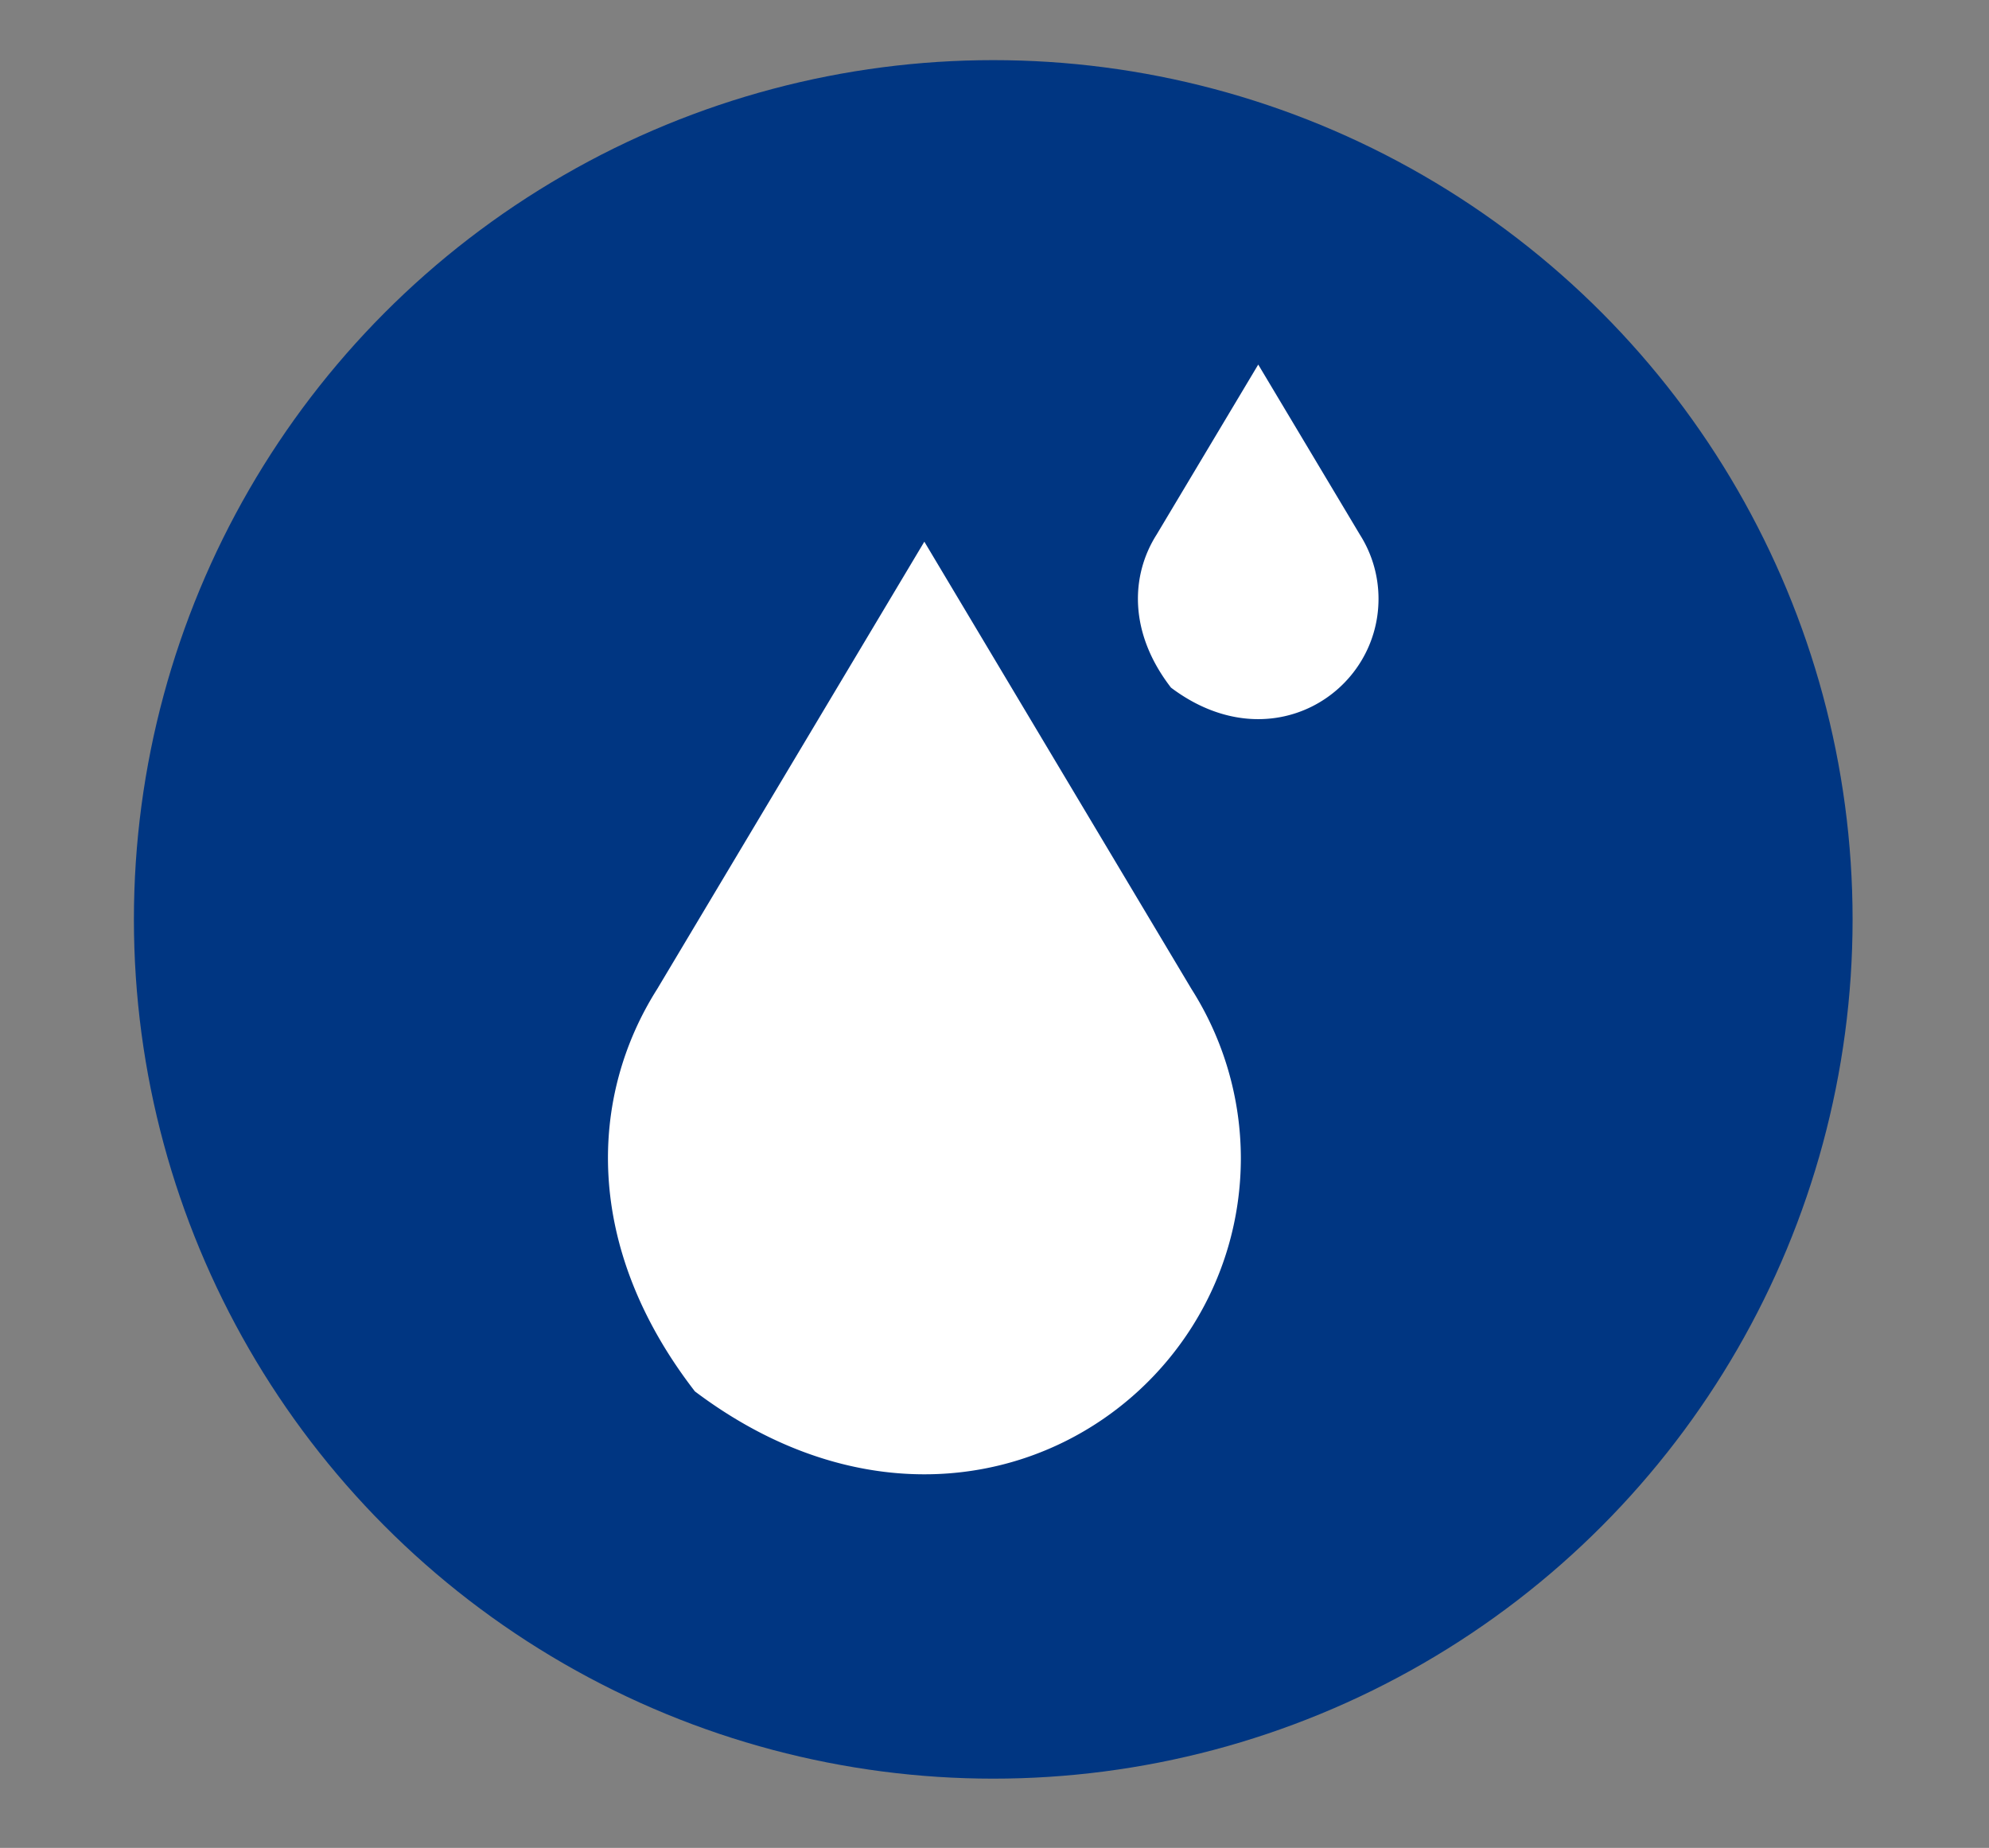
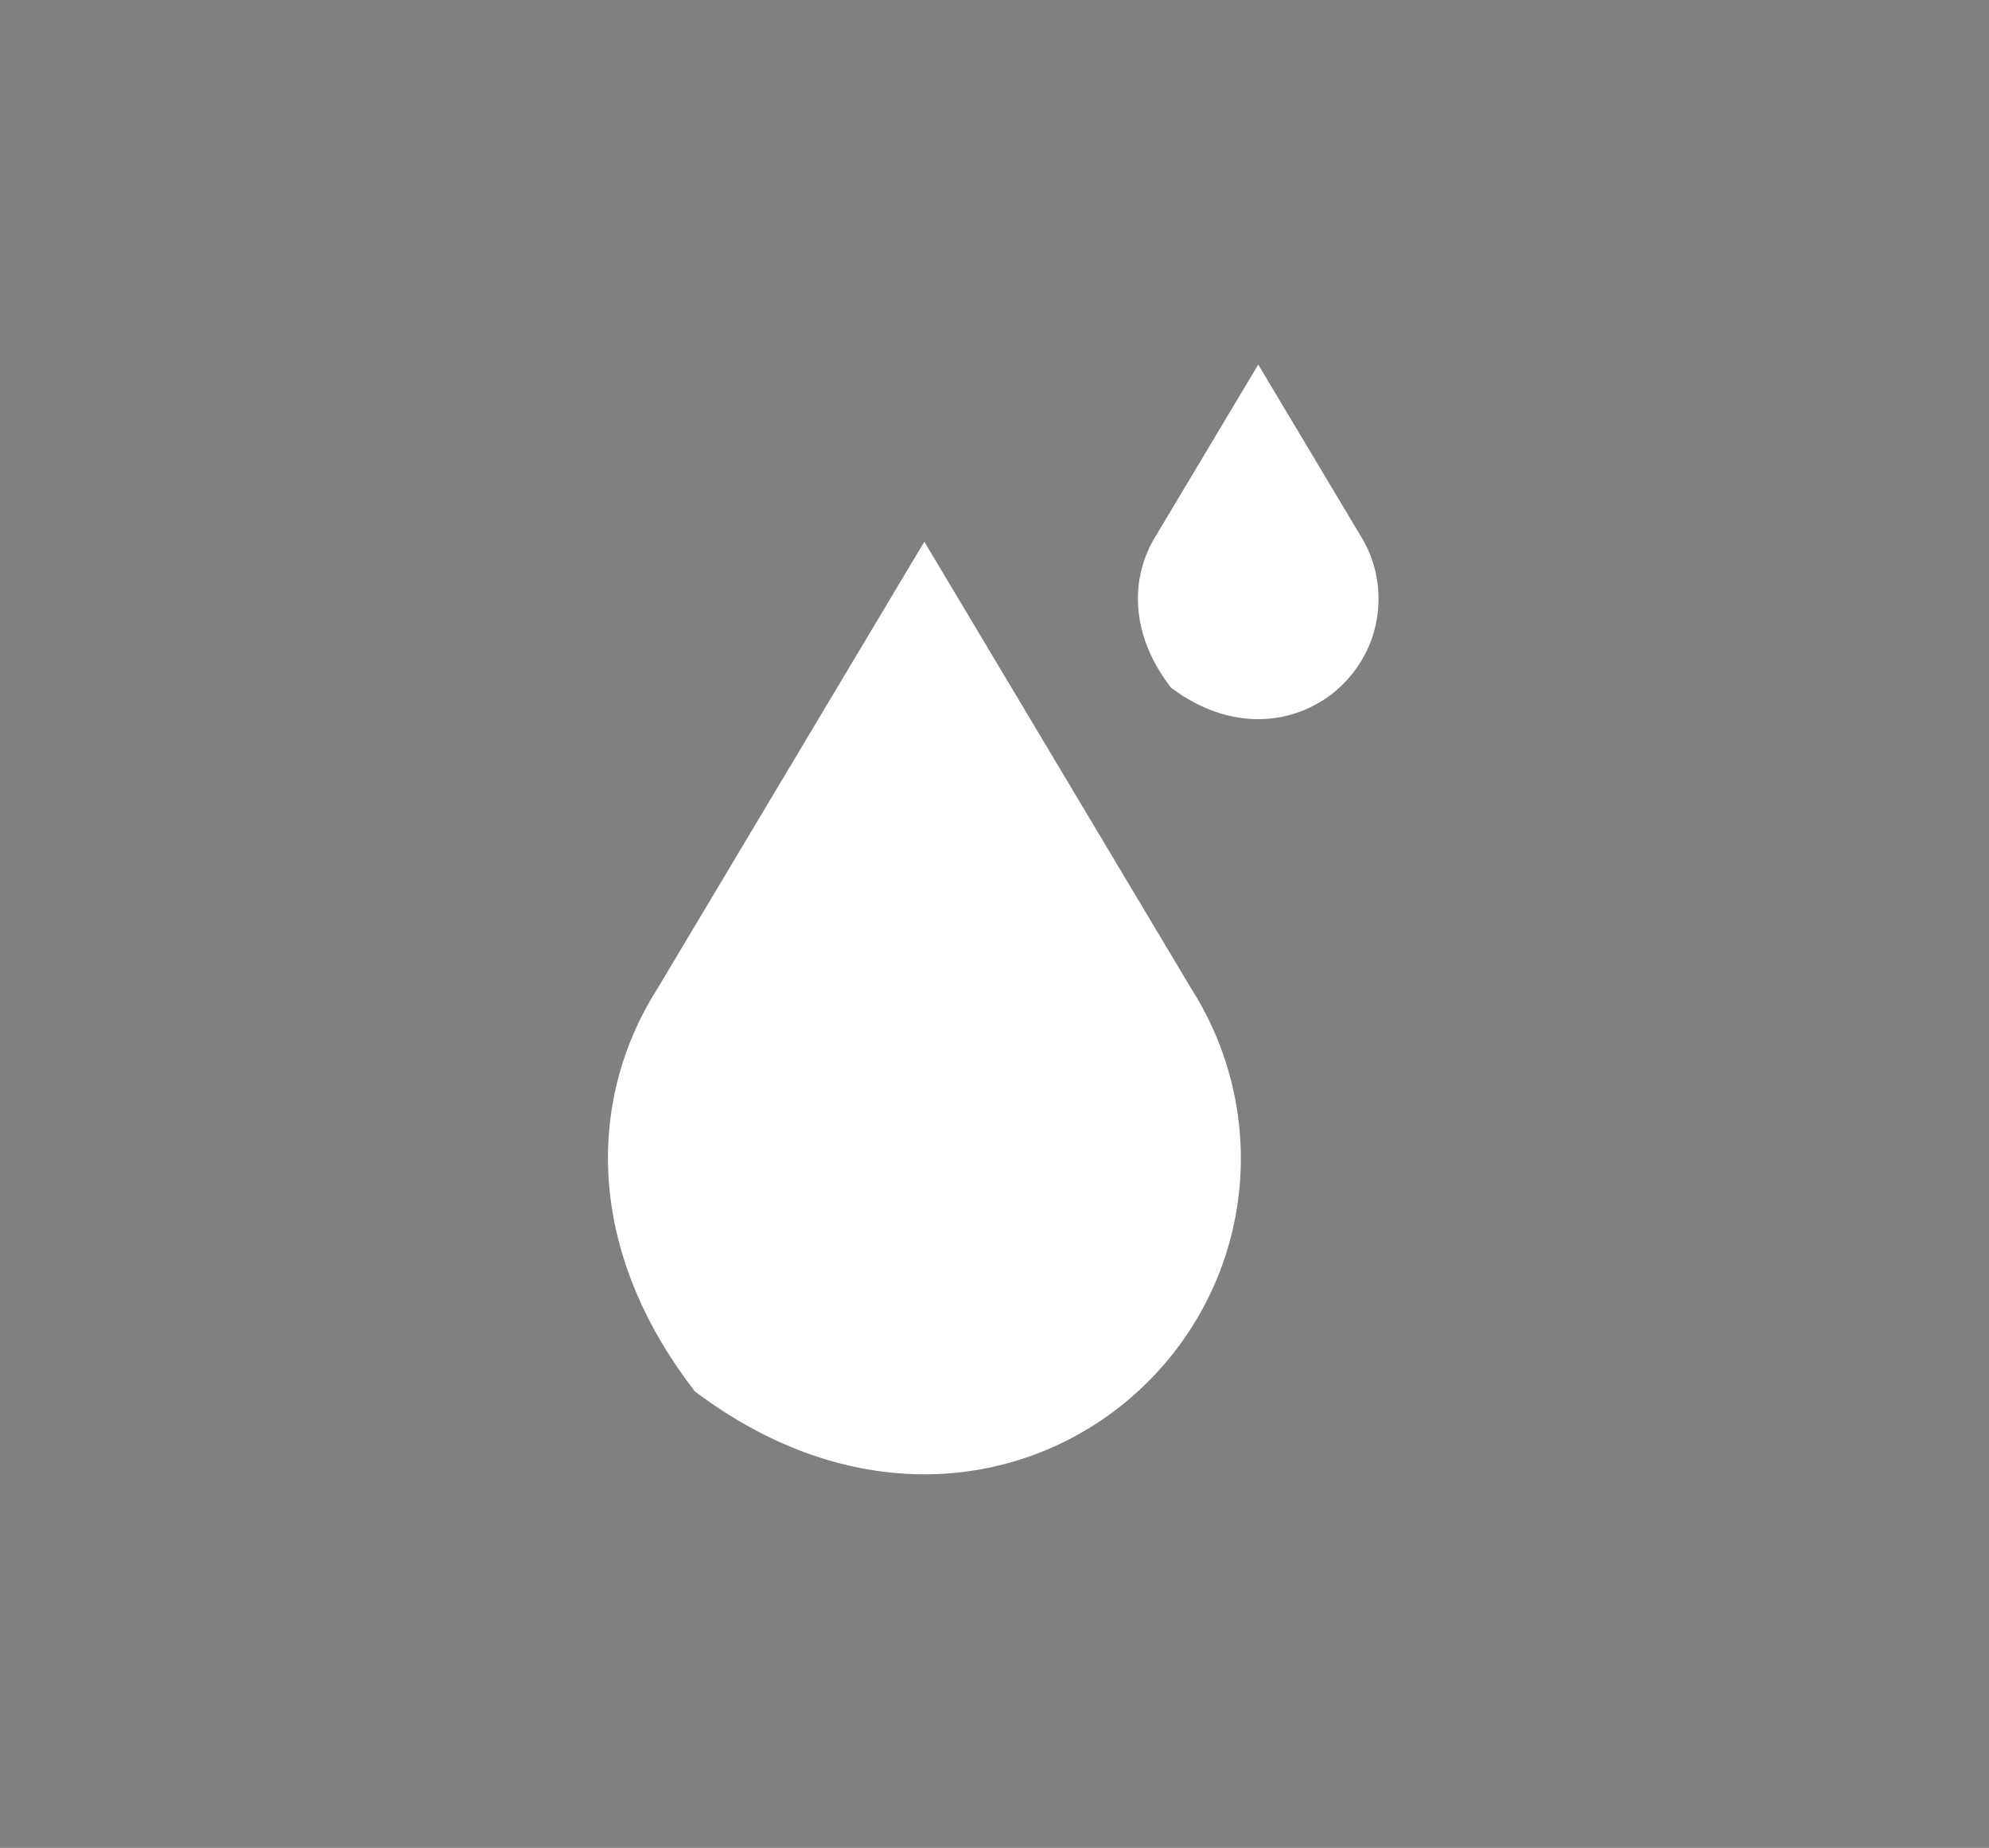
<svg xmlns="http://www.w3.org/2000/svg" viewBox="0 0 127 118">
  <rect x="0" y="0" width="127" height="118" fill="#808080" stroke="none" />
-   <circle cx="63.42" cy="58.71" r="54.87" fill="#003682" />
  <path d="M76.08 63.16L59.02 34.59 41.96 63.16c-4.34 6.85-4.75 16.43 2.41 25.69 16.62 12.52 34.86.93 34.86-14.91a20.19 20.19 0 00-3.15-10.78zm10.75-29.02l-6.49-10.86-6.49 10.86c-1.65 2.6-1.8 6.25.92 9.77 6.32 4.76 13.25.35 13.25-5.67 0-1.51-.44-2.92-1.19-4.1z" fill="#fff" />
</svg>